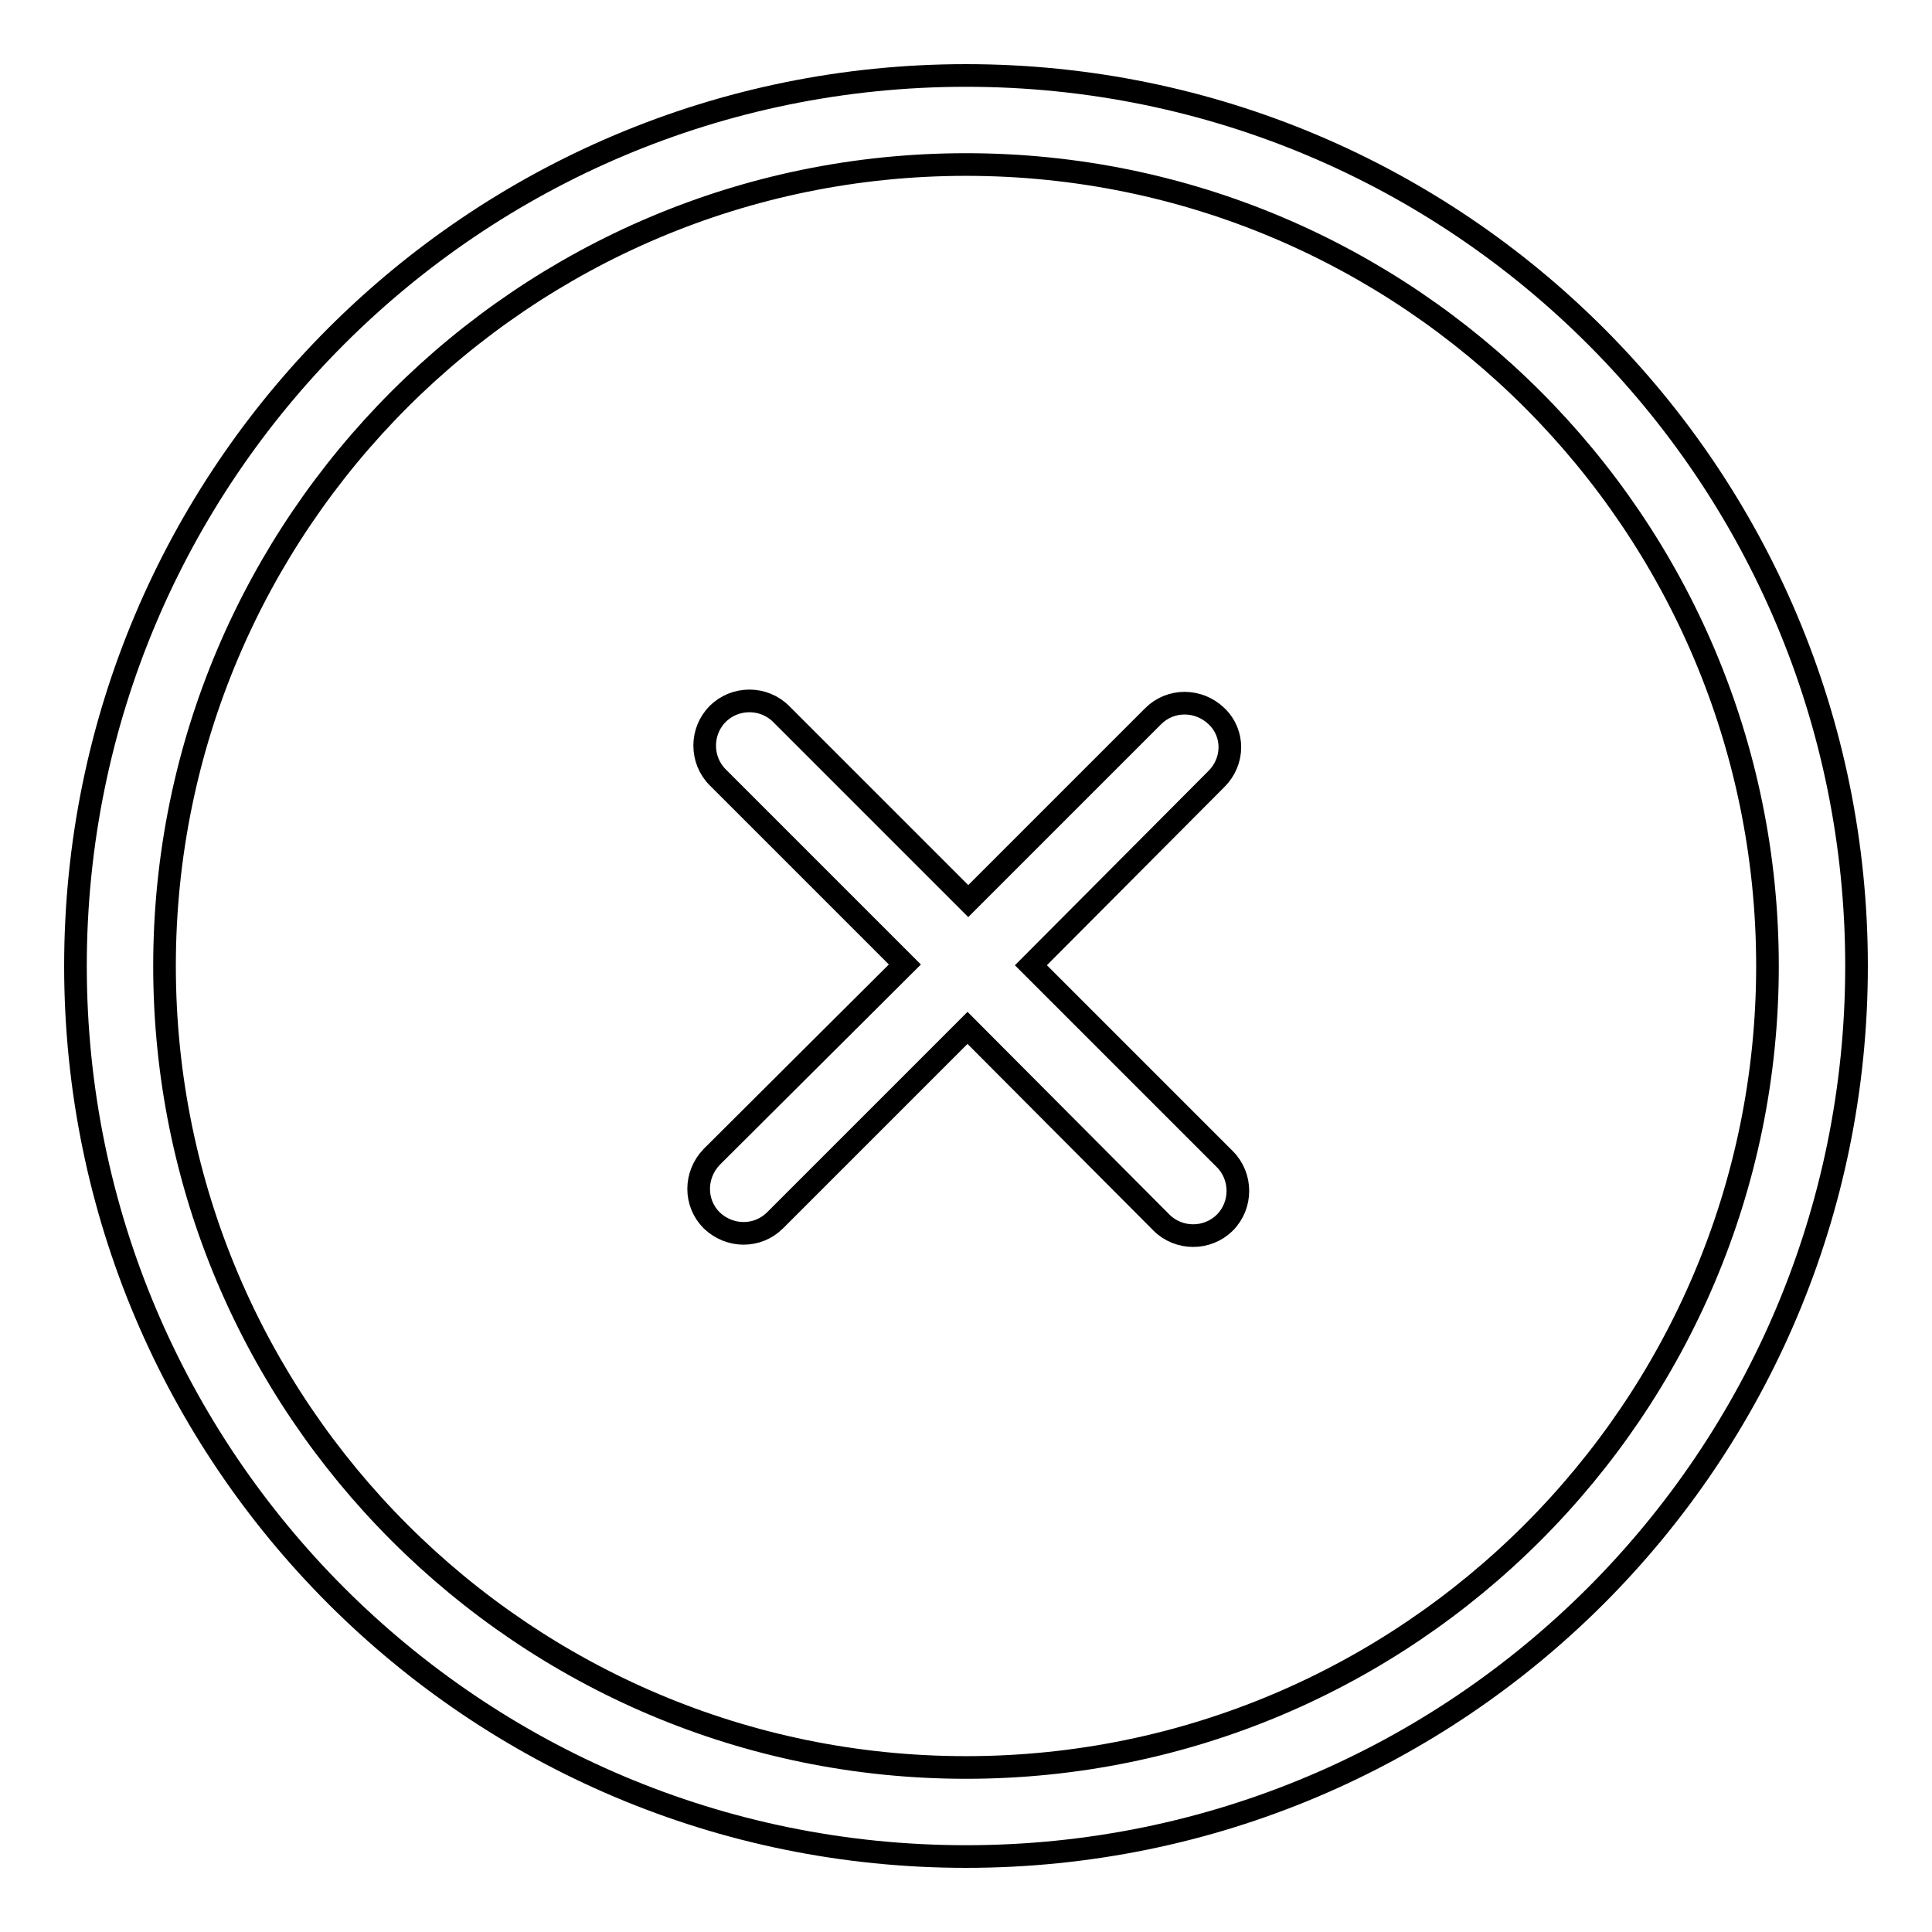
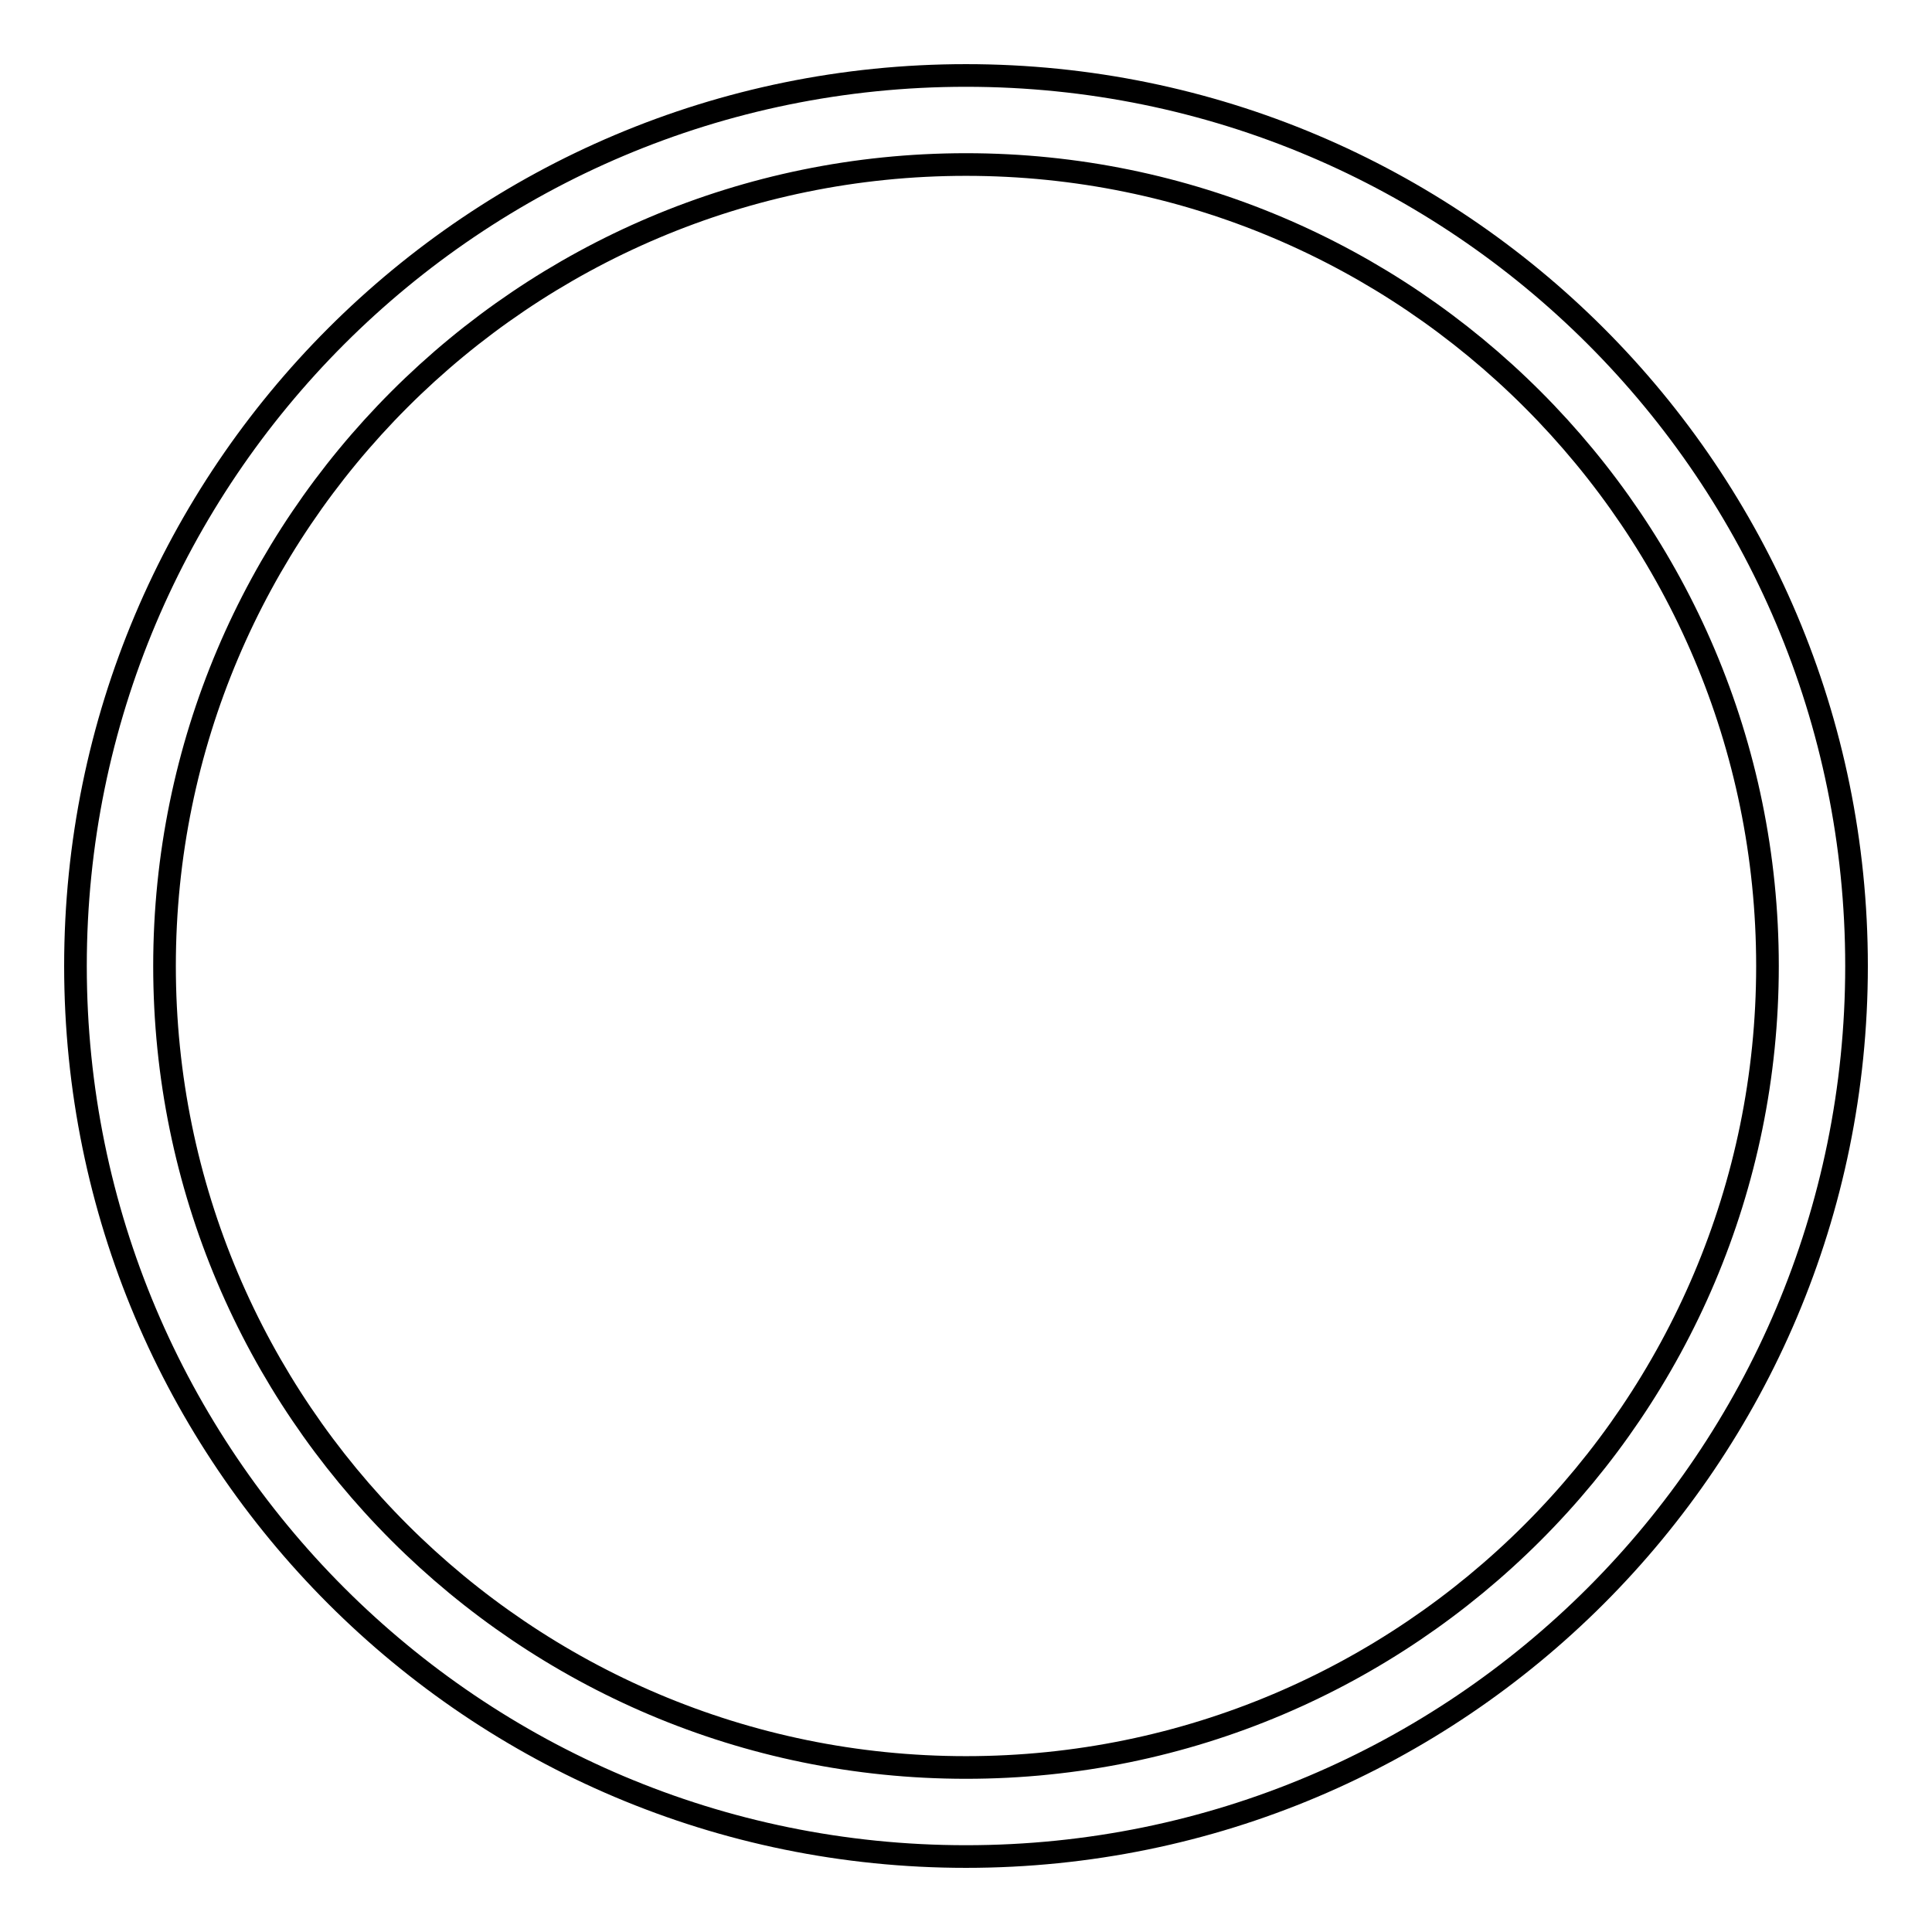
<svg xmlns="http://www.w3.org/2000/svg" version="1.1" x="0px" y="0px" viewBox="0 0 256 256" enable-background="new 0 0 256 256" xml:space="preserve">
  <g>
    <g>
      <path stroke-width="3" fill-opacity="0" stroke="#000000" d="M128,21.8c58.6,0,106.2,47.6,106.2,106.2S186.6,234.2,128,234.2S21.8,186.6,21.8,128S69.4,21.8,128,21.8 M128,10C62.8,10,10,62.8,10,128c0,65.2,52.8,118,118,118c65.2,0,118-52.8,118-118C246,62.8,193.2,10,128,10" />
-       <path stroke-width="3" fill-opacity="0" stroke="#000000" d="M136.6,127.9l25.7,25.7c2.3,2.3,2.3,6.1,0,8.4c-2.3,2.3-6.1,2.3-8.4,0l-25.7-25.8l-25.5,25.5c-2.3,2.3-6,2.3-8.4,0c-2.3-2.3-2.3-6,0-8.4l25.6-25.5l-24.8-24.8c-2.3-2.3-2.3-6.1,0-8.4c2.3-2.3,6.1-2.3,8.4,0l24.8,24.8l24.5-24.5c2.3-2.3,6-2.3,8.4,0s2.3,6,0,8.3L136.6,127.9z" />
    </g>
  </g>
</svg>